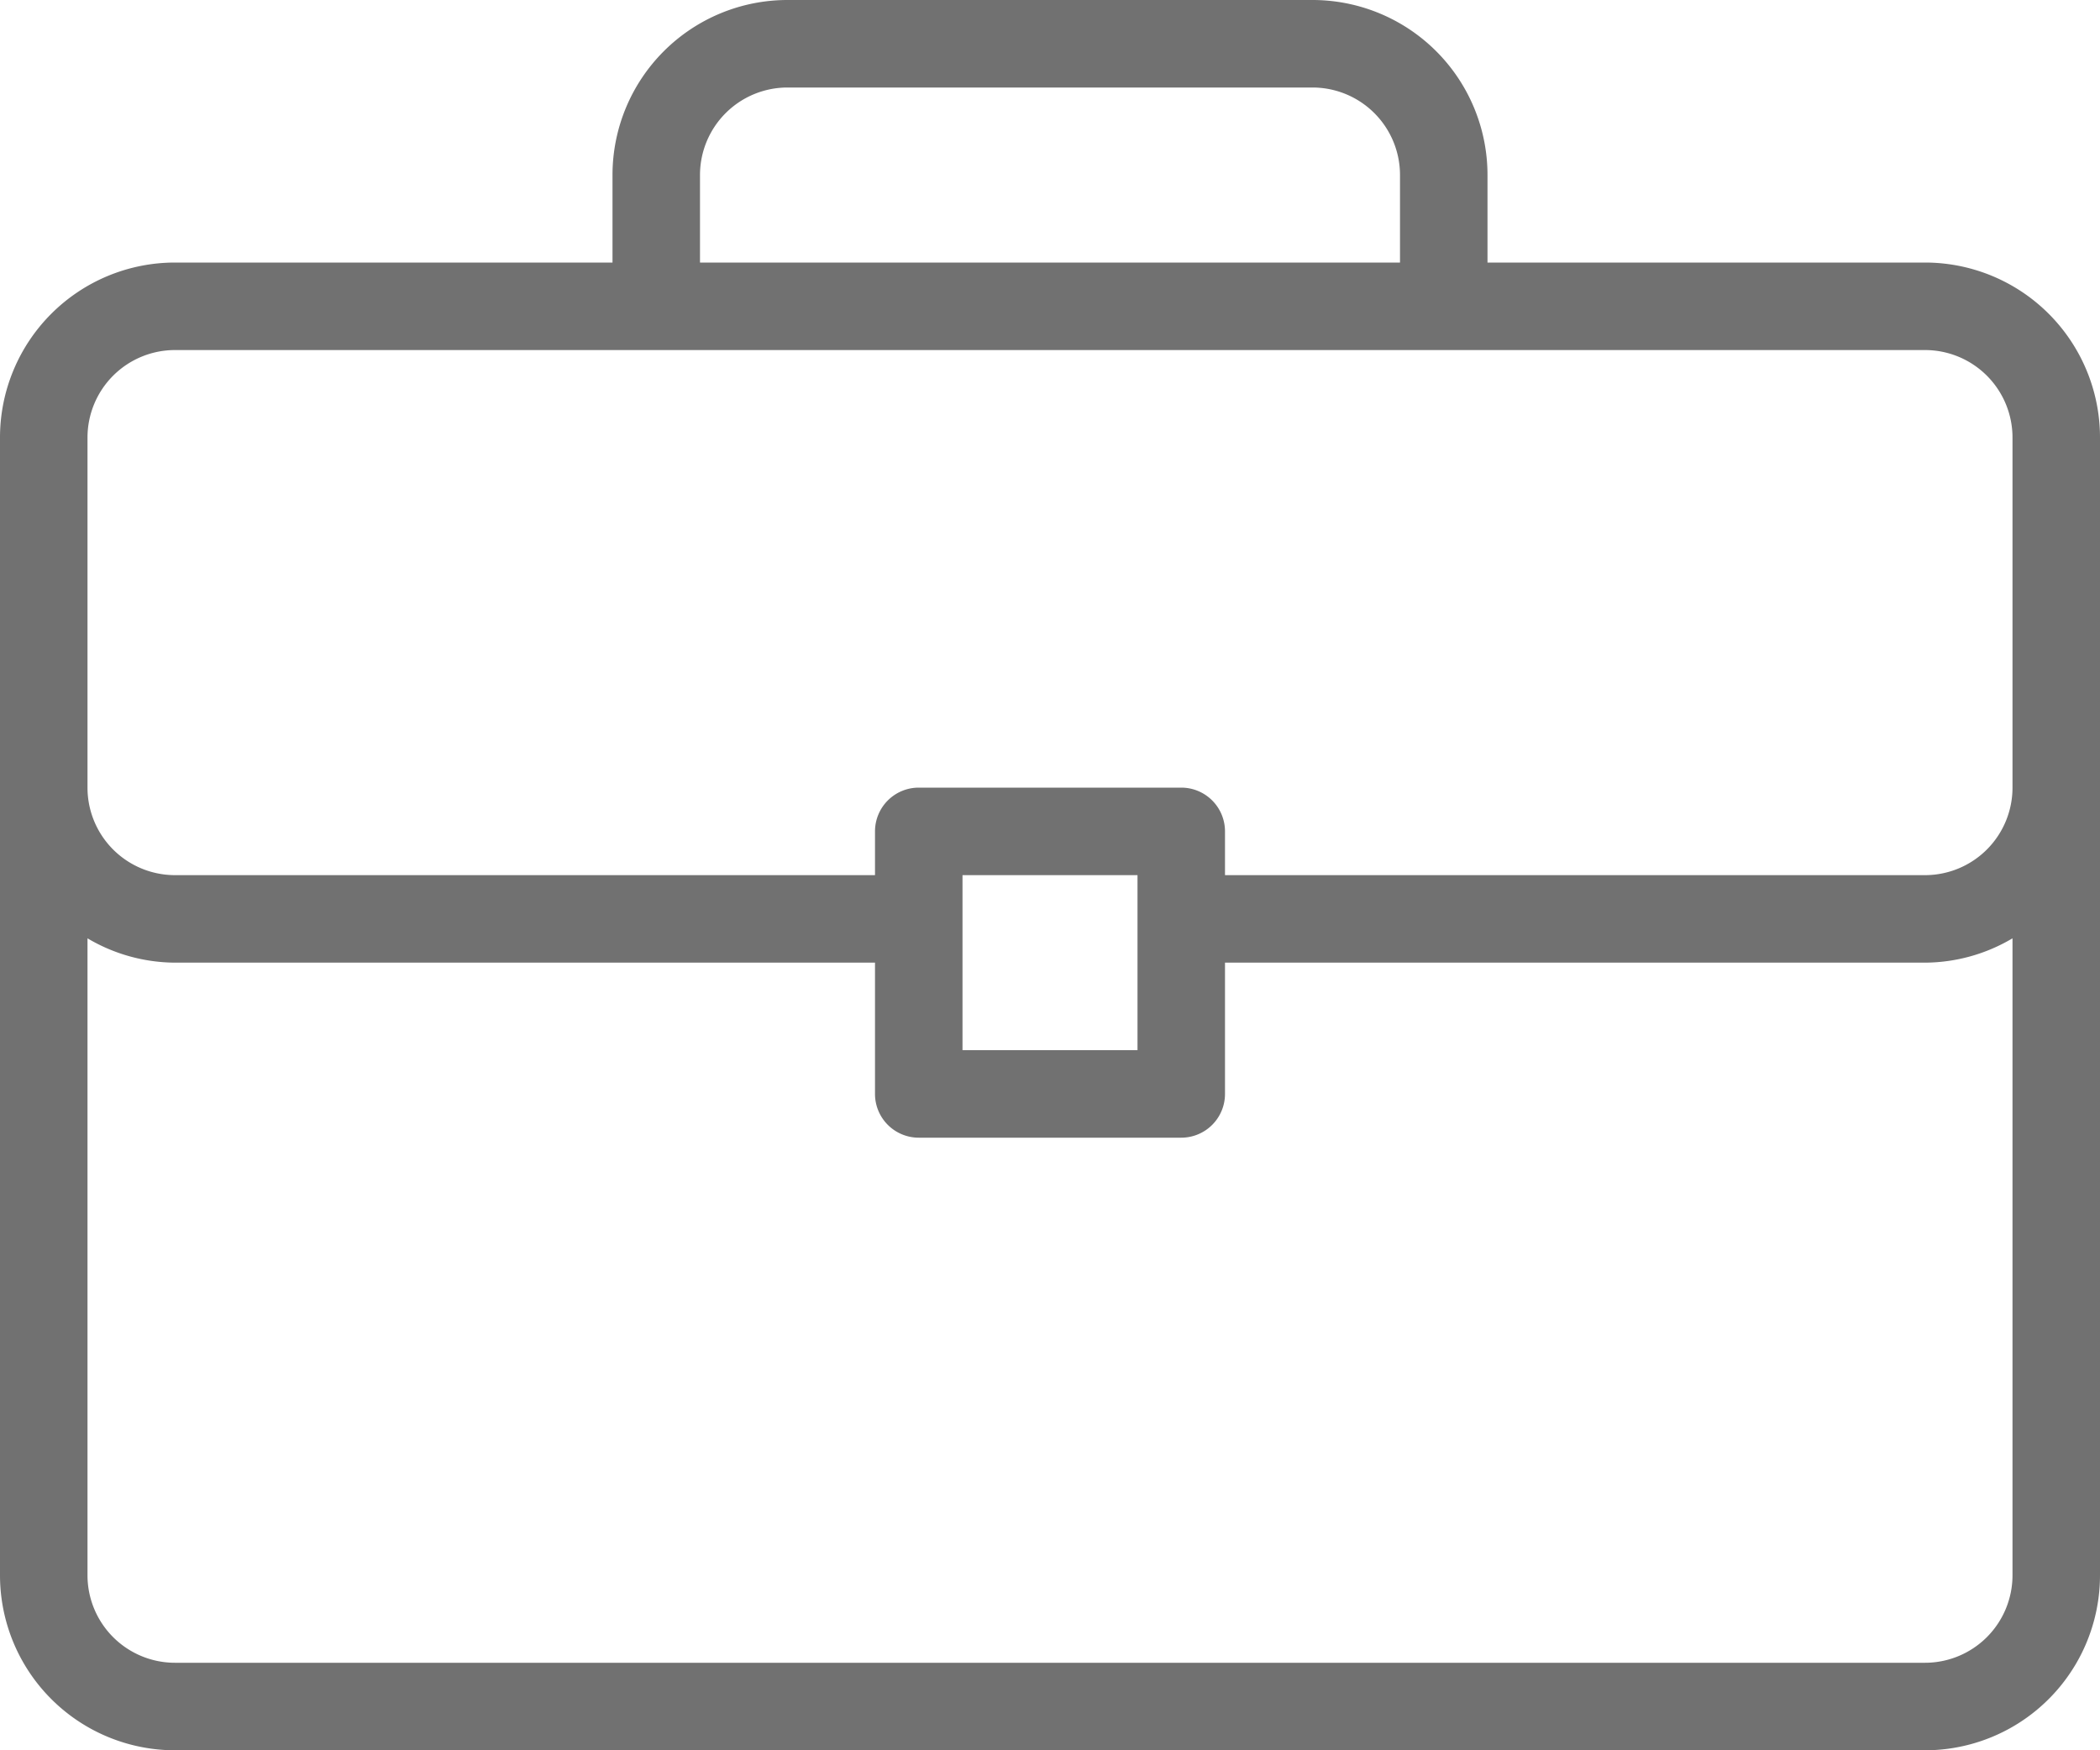
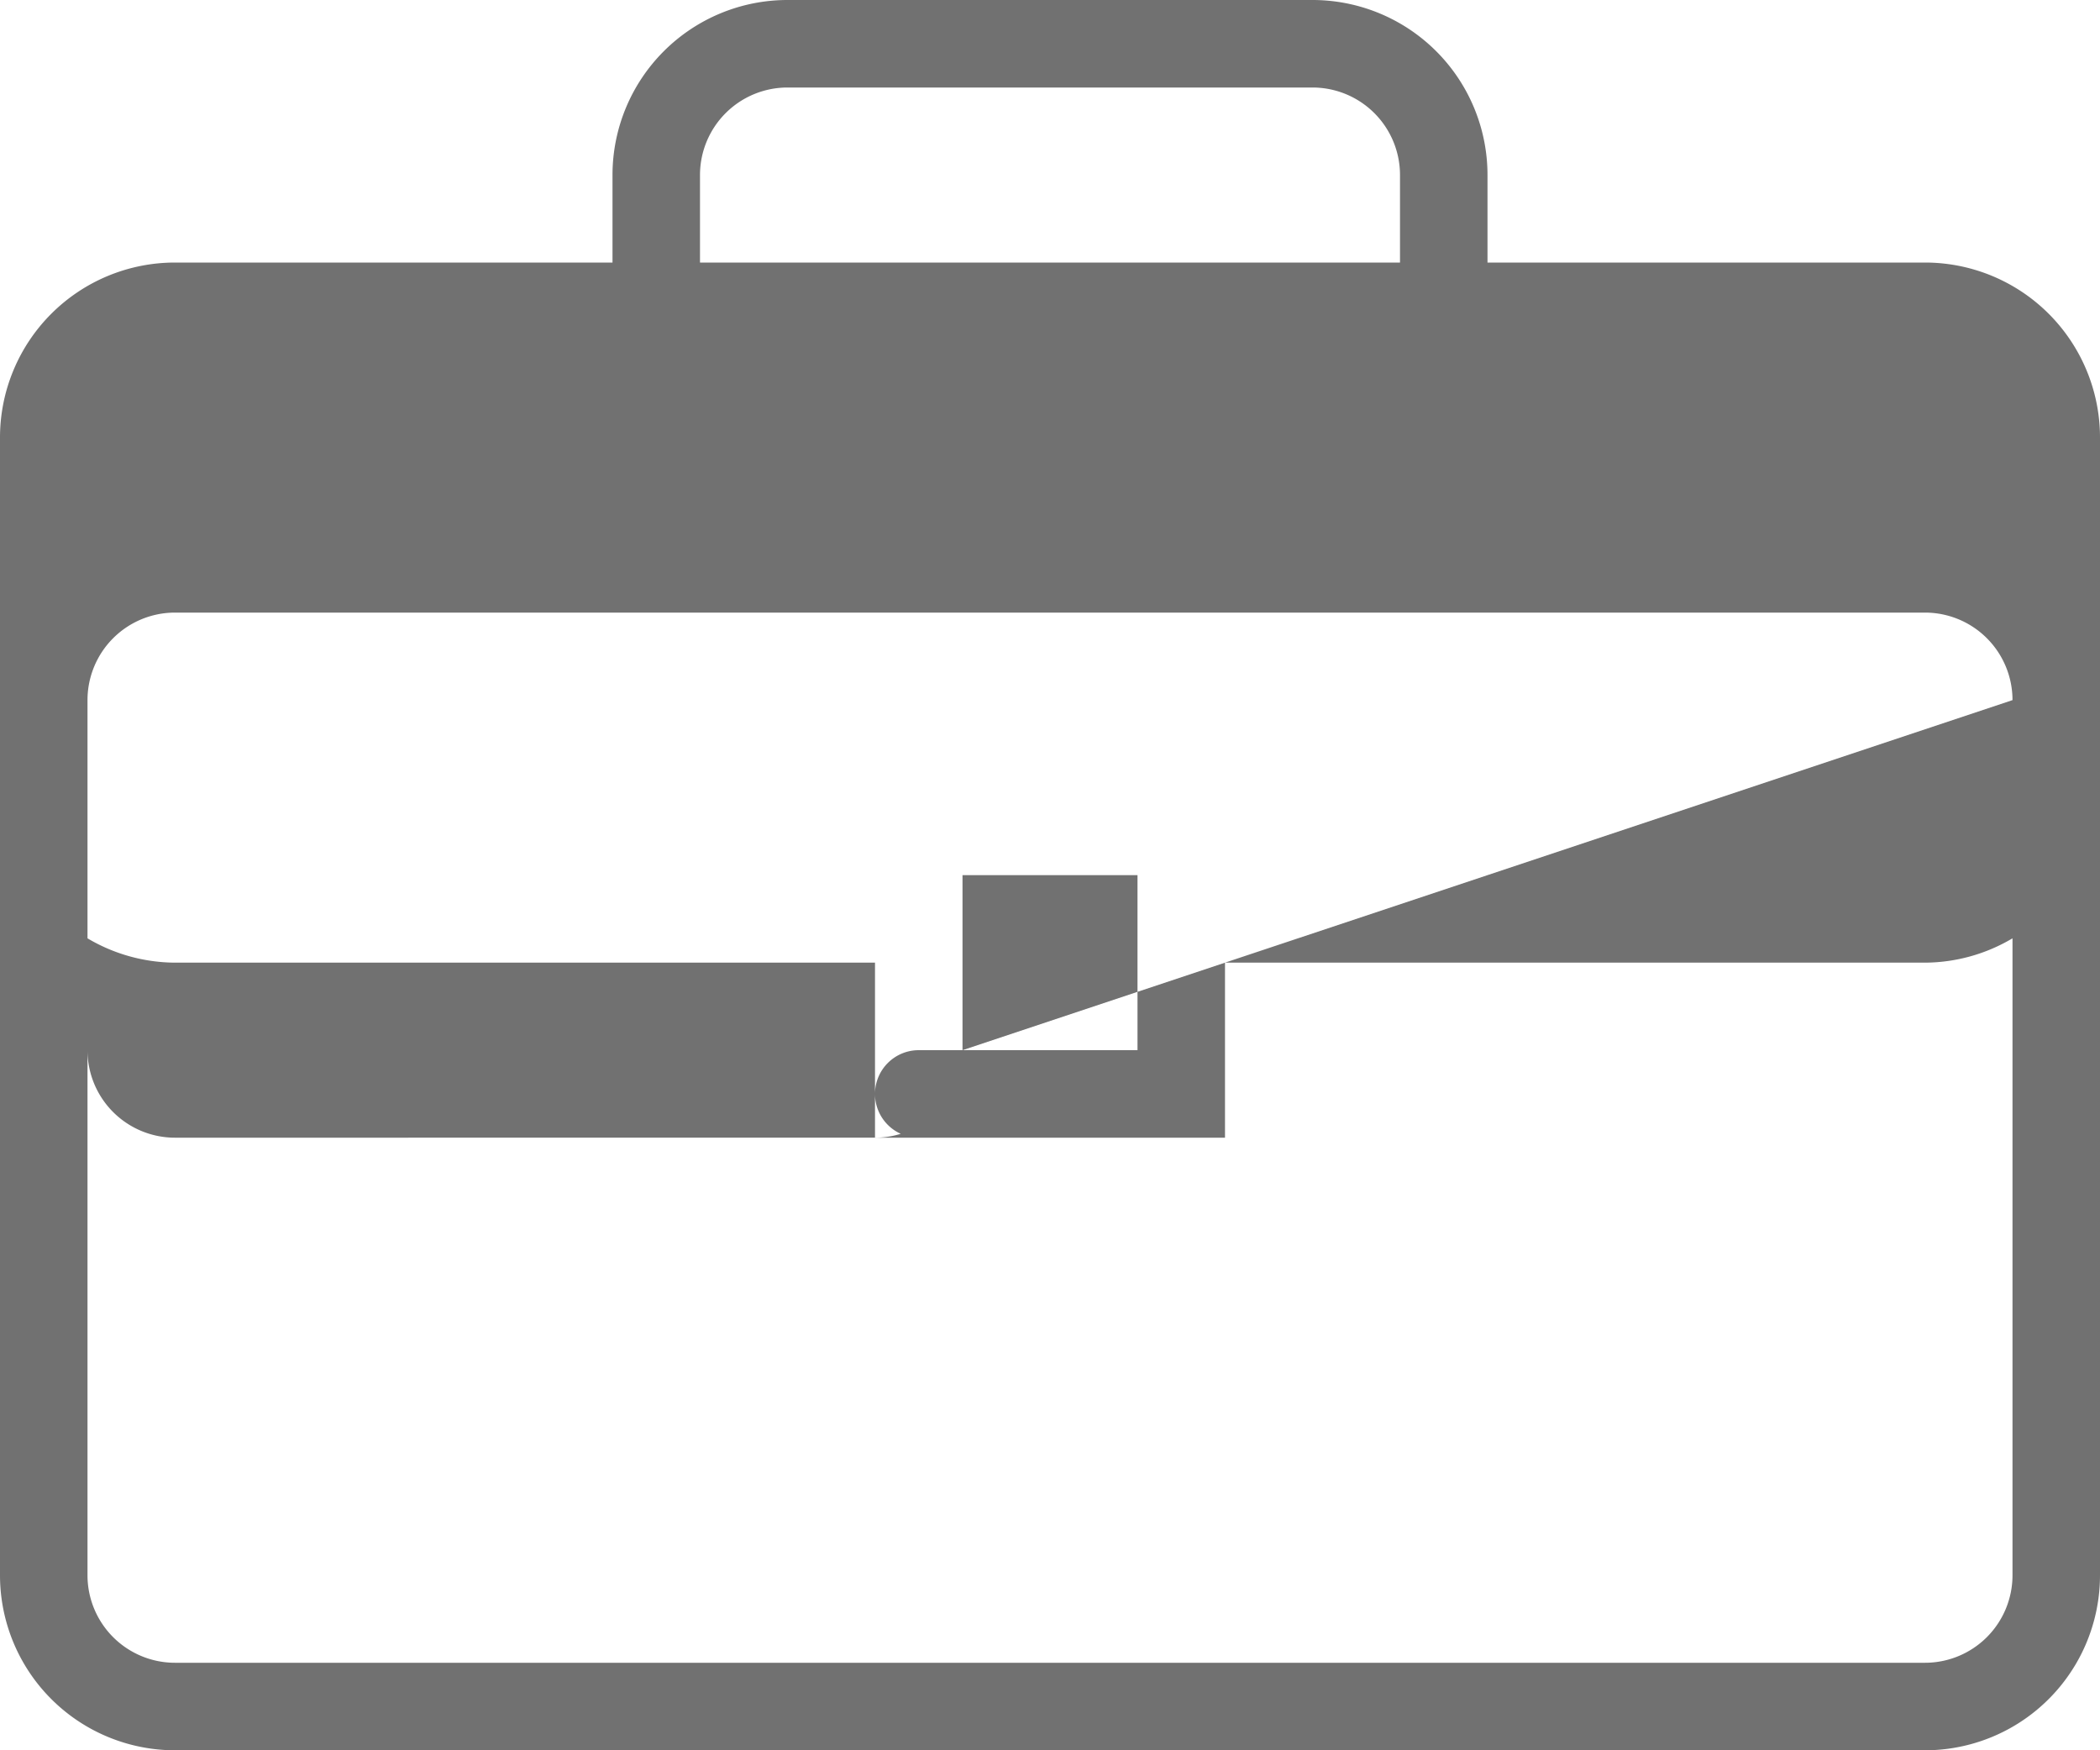
<svg xmlns="http://www.w3.org/2000/svg" width="12" height="10" viewBox="0 0 12 10">
  <g id="canta" transform="translate(0 -42.666)">
    <g id="Group_63" data-name="Group 63" transform="translate(0 42.666)">
-       <path id="Path_58" data-name="Path 58" d="M11,44.166H8.5v-.5a1,1,0,0,0-1-1h-3a1,1,0,0,0-1,1v.5H1a1,1,0,0,0-1,1v6.5a1,1,0,0,0,1,1H11a1,1,0,0,0,1-1v-6.5A1,1,0,0,0,11,44.166Zm-7-.5a.5.5,0,0,1,.5-.5h3a.5.5,0,0,1,.5.5v.5H4Zm7.5,8a.5.5,0,0,1-.5.5H1a.5.5,0,0,1-.5-.5V48.027a.989.989,0,0,0,.5.139H5v.75a.25.25,0,0,0,.25.25h1.5a.25.25,0,0,0,.25-.25v-.75h4a.988.988,0,0,0,.5-.139v3.639Zm-6-3v-1h1v1Zm6-1.5a.5.5,0,0,1-.5.5H7v-.25a.25.25,0,0,0-.25-.25H5.25a.25.25,0,0,0-.25.25v.25H1a.5.5,0,0,1-.5-.5v-2a.5.5,0,0,1,.5-.5H11a.5.5,0,0,1,.5.5Z" transform="translate(0 -42.666)" fill="#717171" />
+       <path id="Path_58" data-name="Path 58" d="M11,44.166H8.5v-.5a1,1,0,0,0-1-1h-3a1,1,0,0,0-1,1v.5H1a1,1,0,0,0-1,1v6.5a1,1,0,0,0,1,1H11a1,1,0,0,0,1-1v-6.5A1,1,0,0,0,11,44.166Zm-7-.5a.5.5,0,0,1,.5-.5h3a.5.5,0,0,1,.5.5v.5H4Zm7.5,8a.5.5,0,0,1-.5.5H1a.5.5,0,0,1-.5-.5V48.027a.989.989,0,0,0,.5.139H5v.75a.25.25,0,0,0,.25.25h1.5a.25.25,0,0,0,.25-.25v-.75h4a.988.988,0,0,0,.5-.139v3.639Zm-6-3v-1h1v1Za.5.5,0,0,1-.5.5H7v-.25a.25.25,0,0,0-.25-.25H5.25a.25.25,0,0,0-.25.25v.25H1a.5.5,0,0,1-.5-.5v-2a.5.5,0,0,1,.5-.5H11a.5.5,0,0,1,.5.5Z" transform="translate(0 -42.666)" fill="#717171" />
    </g>
  </g>
</svg>